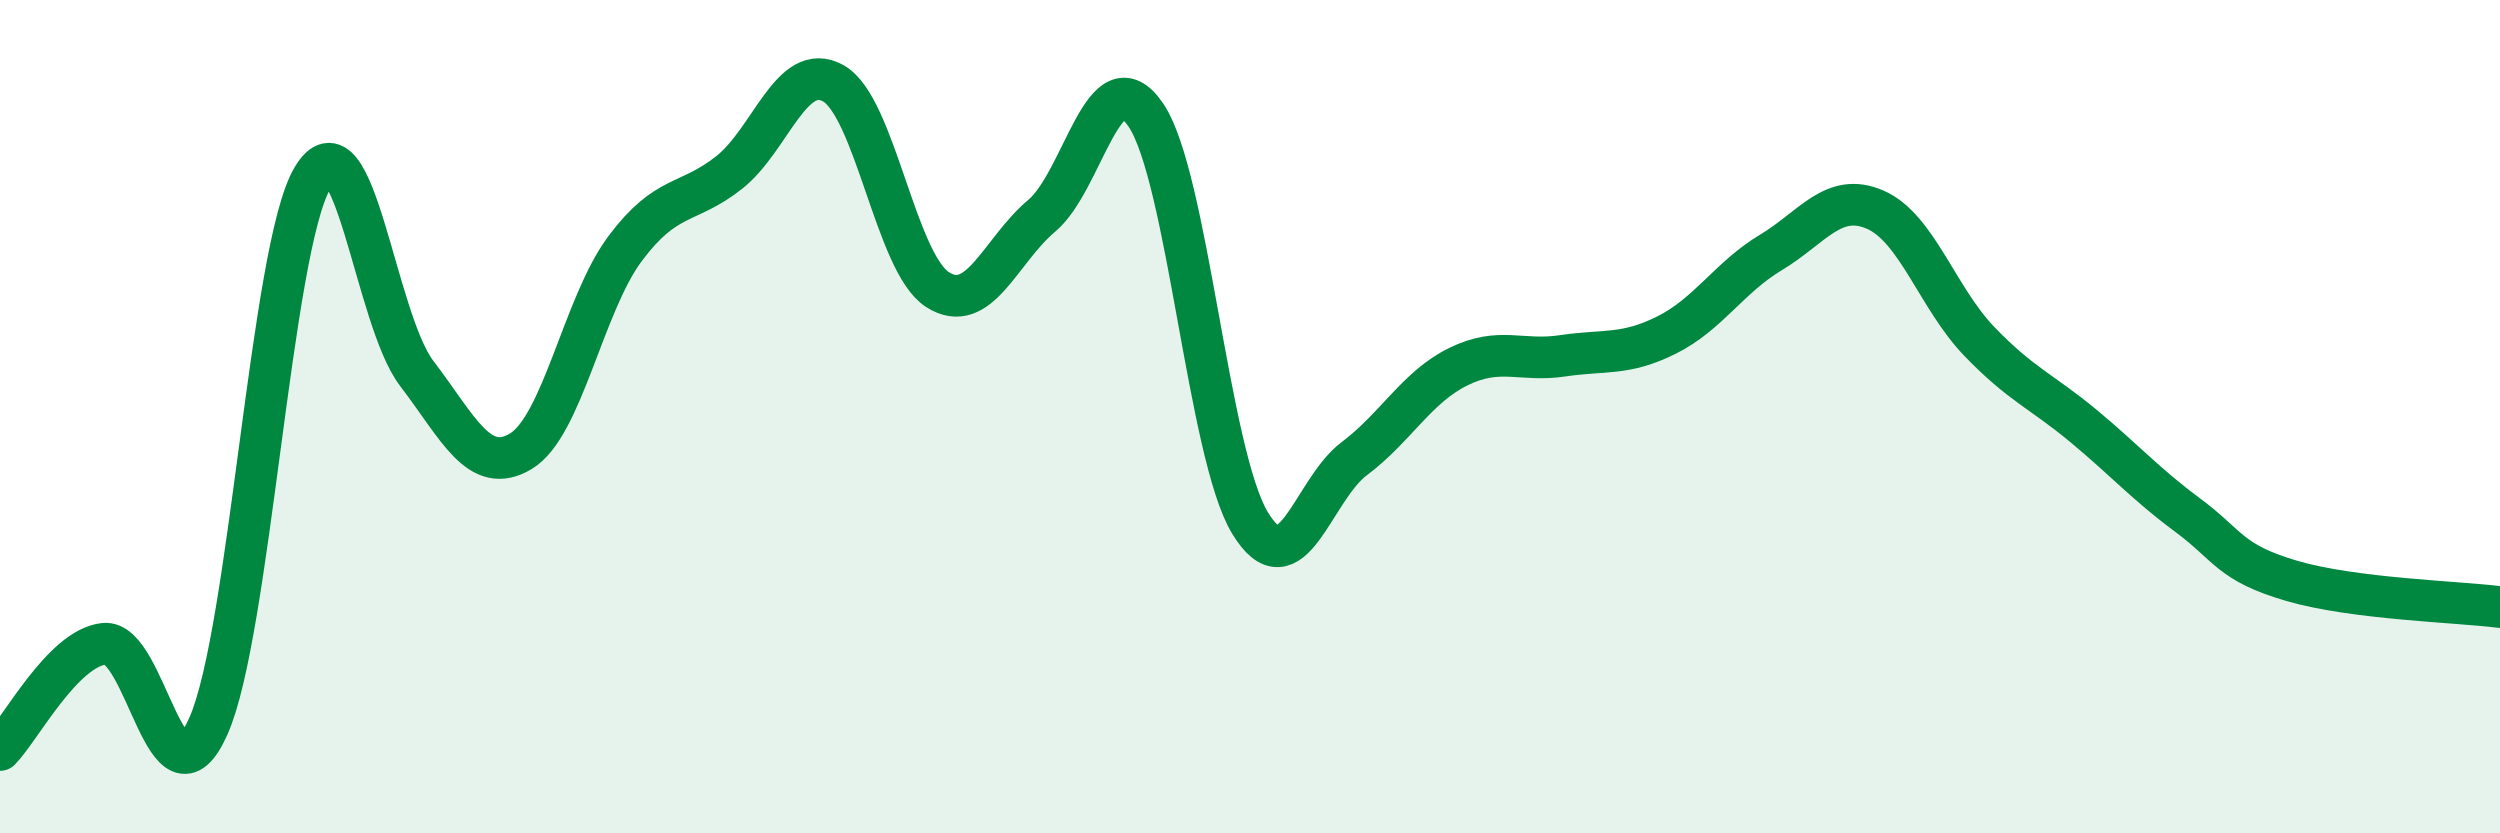
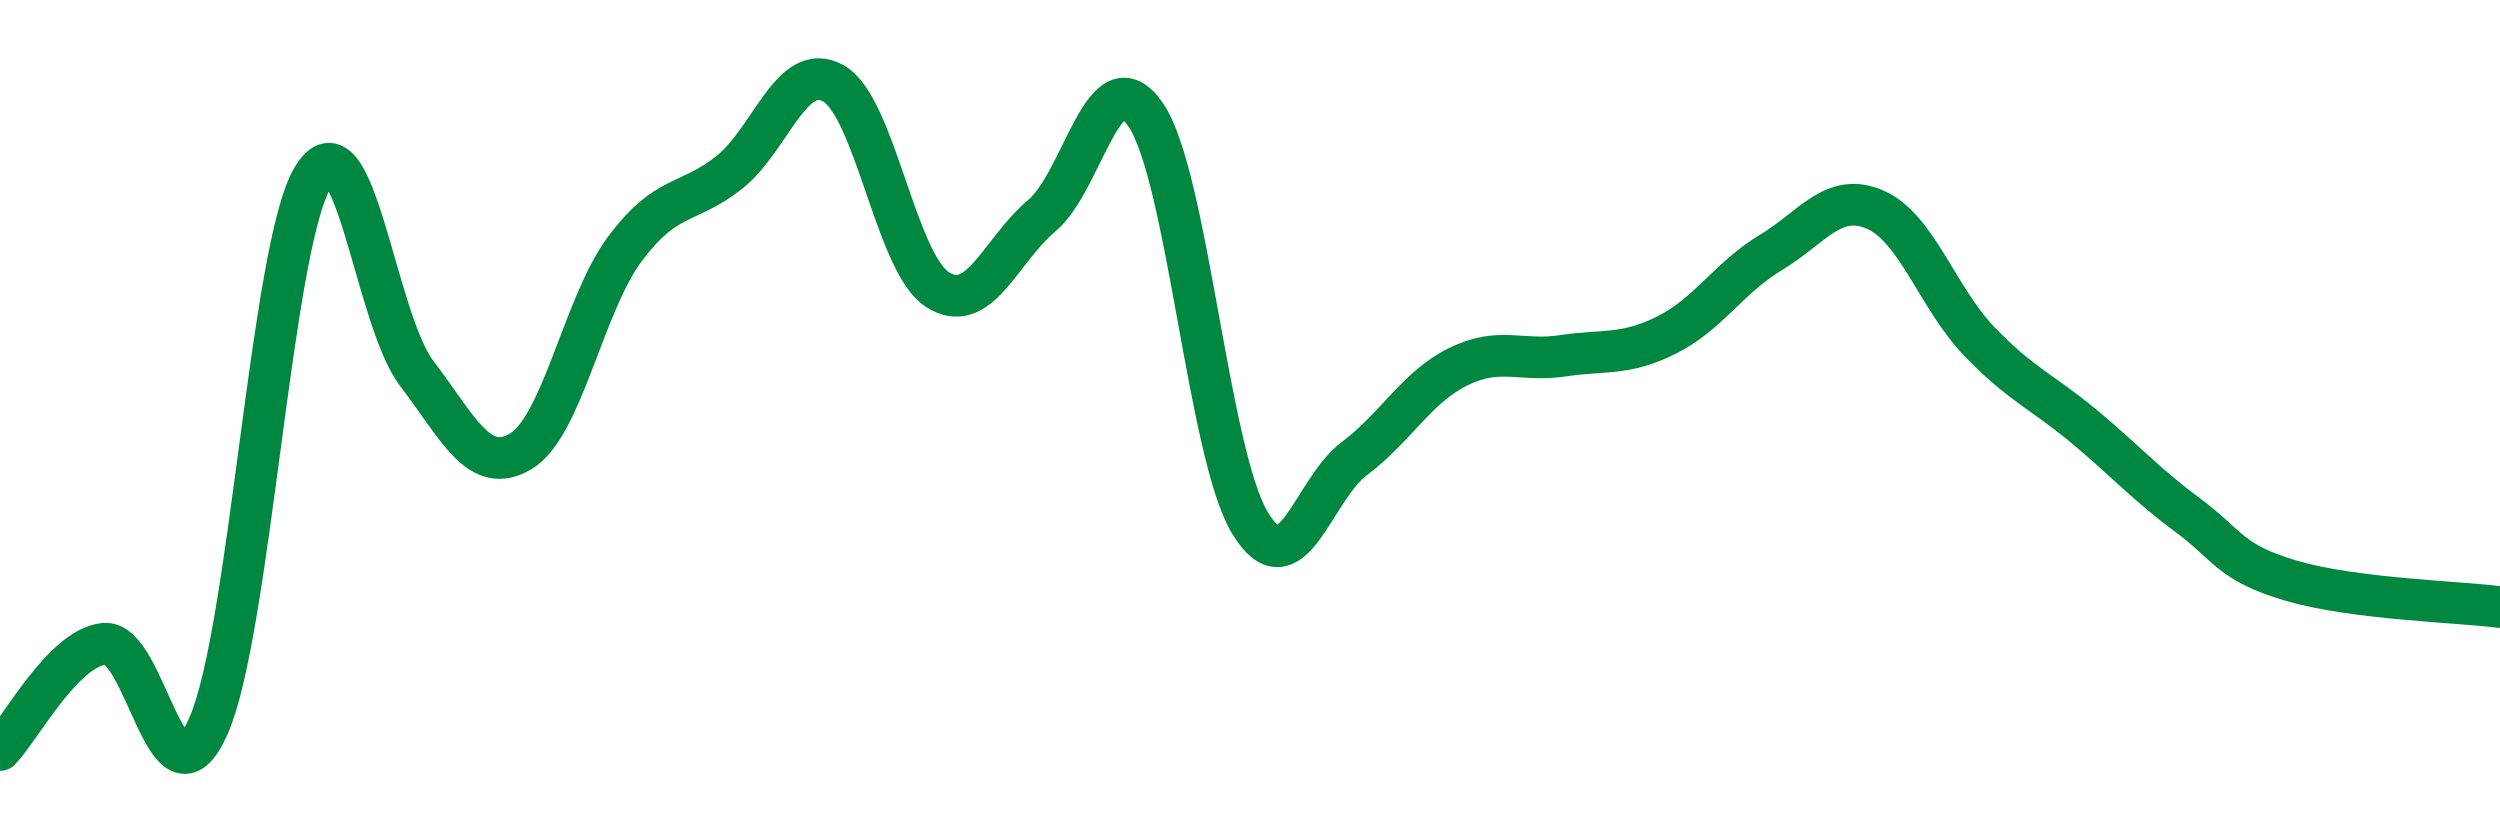
<svg xmlns="http://www.w3.org/2000/svg" width="60" height="20" viewBox="0 0 60 20">
-   <path d="M 0,18 C 0.5,17.49 1.5,15.56 2.5,15.45 C 3.5,15.34 4,19.67 5,17.43 C 6,15.19 6.5,5.96 7.5,4.27 C 8.5,2.58 9,7.65 10,8.96 C 11,10.27 11.5,11.43 12.5,10.83 C 13.5,10.23 14,7.31 15,5.97 C 16,4.63 16.5,4.93 17.5,4.14 C 18.5,3.35 19,1.44 20,2 C 21,2.56 21.5,6.31 22.5,6.95 C 23.5,7.59 24,6.02 25,5.18 C 26,4.34 26.5,1.29 27.5,2.76 C 28.5,4.23 29,10.9 30,12.55 C 31,14.2 31.5,11.76 32.5,11.01 C 33.5,10.26 34,9.29 35,8.8 C 36,8.31 36.5,8.69 37.5,8.54 C 38.5,8.39 39,8.54 40,8.04 C 41,7.54 41.5,6.66 42.5,6.06 C 43.5,5.46 44,4.6 45,5.03 C 46,5.46 46.5,7.15 47.5,8.19 C 48.5,9.23 49,9.39 50,10.22 C 51,11.05 51.5,11.62 52.5,12.36 C 53.5,13.1 53.5,13.5 55,13.94 C 56.5,14.38 59,14.44 60,14.57L60 20L0 20Z" fill="#008740" opacity="0.1" stroke-linecap="round" stroke-linejoin="round" />
  <path d="M 0,18 C 0.5,17.49 1.5,15.56 2.5,15.45 C 3.5,15.34 4,19.67 5,17.43 C 6,15.19 6.5,5.96 7.5,4.27 C 8.5,2.58 9,7.65 10,8.96 C 11,10.27 11.5,11.43 12.5,10.83 C 13.5,10.23 14,7.31 15,5.97 C 16,4.63 16.5,4.93 17.5,4.14 C 18.5,3.35 19,1.44 20,2 C 21,2.56 21.5,6.31 22.5,6.95 C 23.5,7.59 24,6.02 25,5.18 C 26,4.34 26.5,1.29 27.5,2.76 C 28.5,4.23 29,10.9 30,12.55 C 31,14.2 31.5,11.76 32.5,11.01 C 33.5,10.26 34,9.29 35,8.8 C 36,8.31 36.5,8.69 37.5,8.54 C 38.5,8.39 39,8.54 40,8.04 C 41,7.54 41.5,6.66 42.5,6.06 C 43.5,5.46 44,4.6 45,5.03 C 46,5.46 46.5,7.15 47.5,8.19 C 48.5,9.23 49,9.39 50,10.22 C 51,11.05 51.5,11.62 52.5,12.36 C 53.5,13.1 53.5,13.5 55,13.94 C 56.5,14.38 59,14.44 60,14.57" stroke="#008740" stroke-width="1" fill="none" stroke-linecap="round" stroke-linejoin="round" />
</svg>